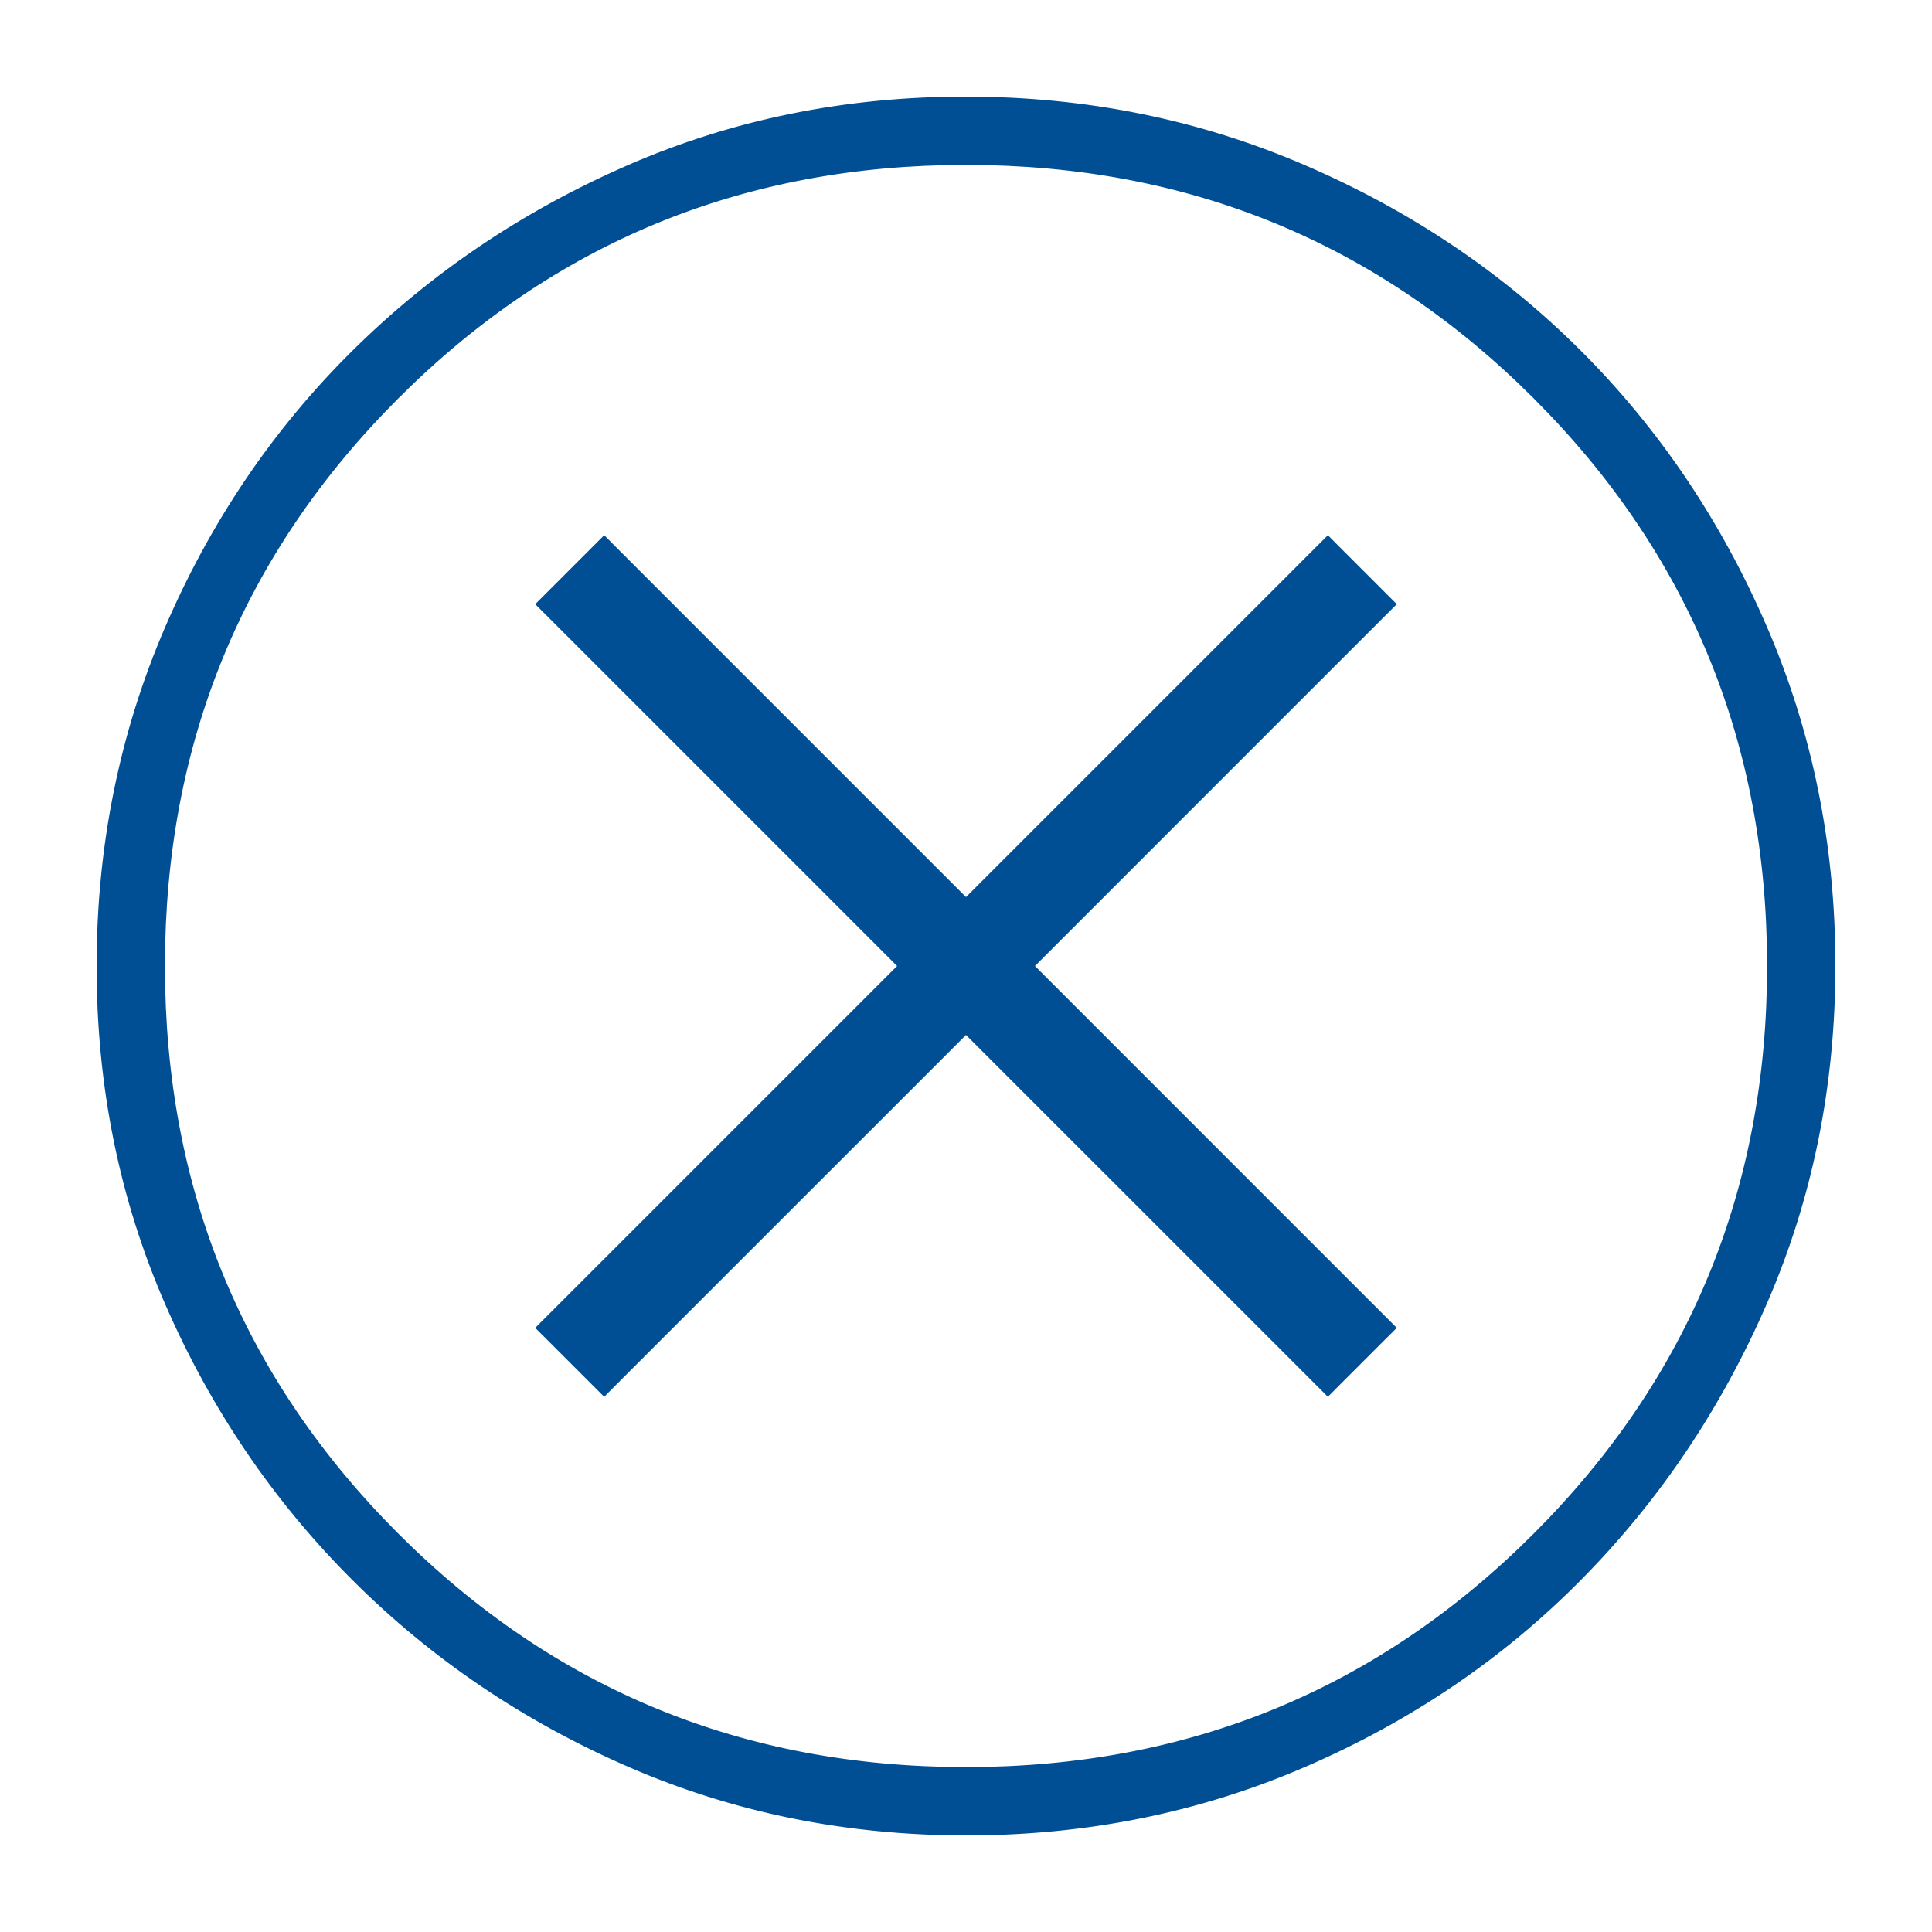
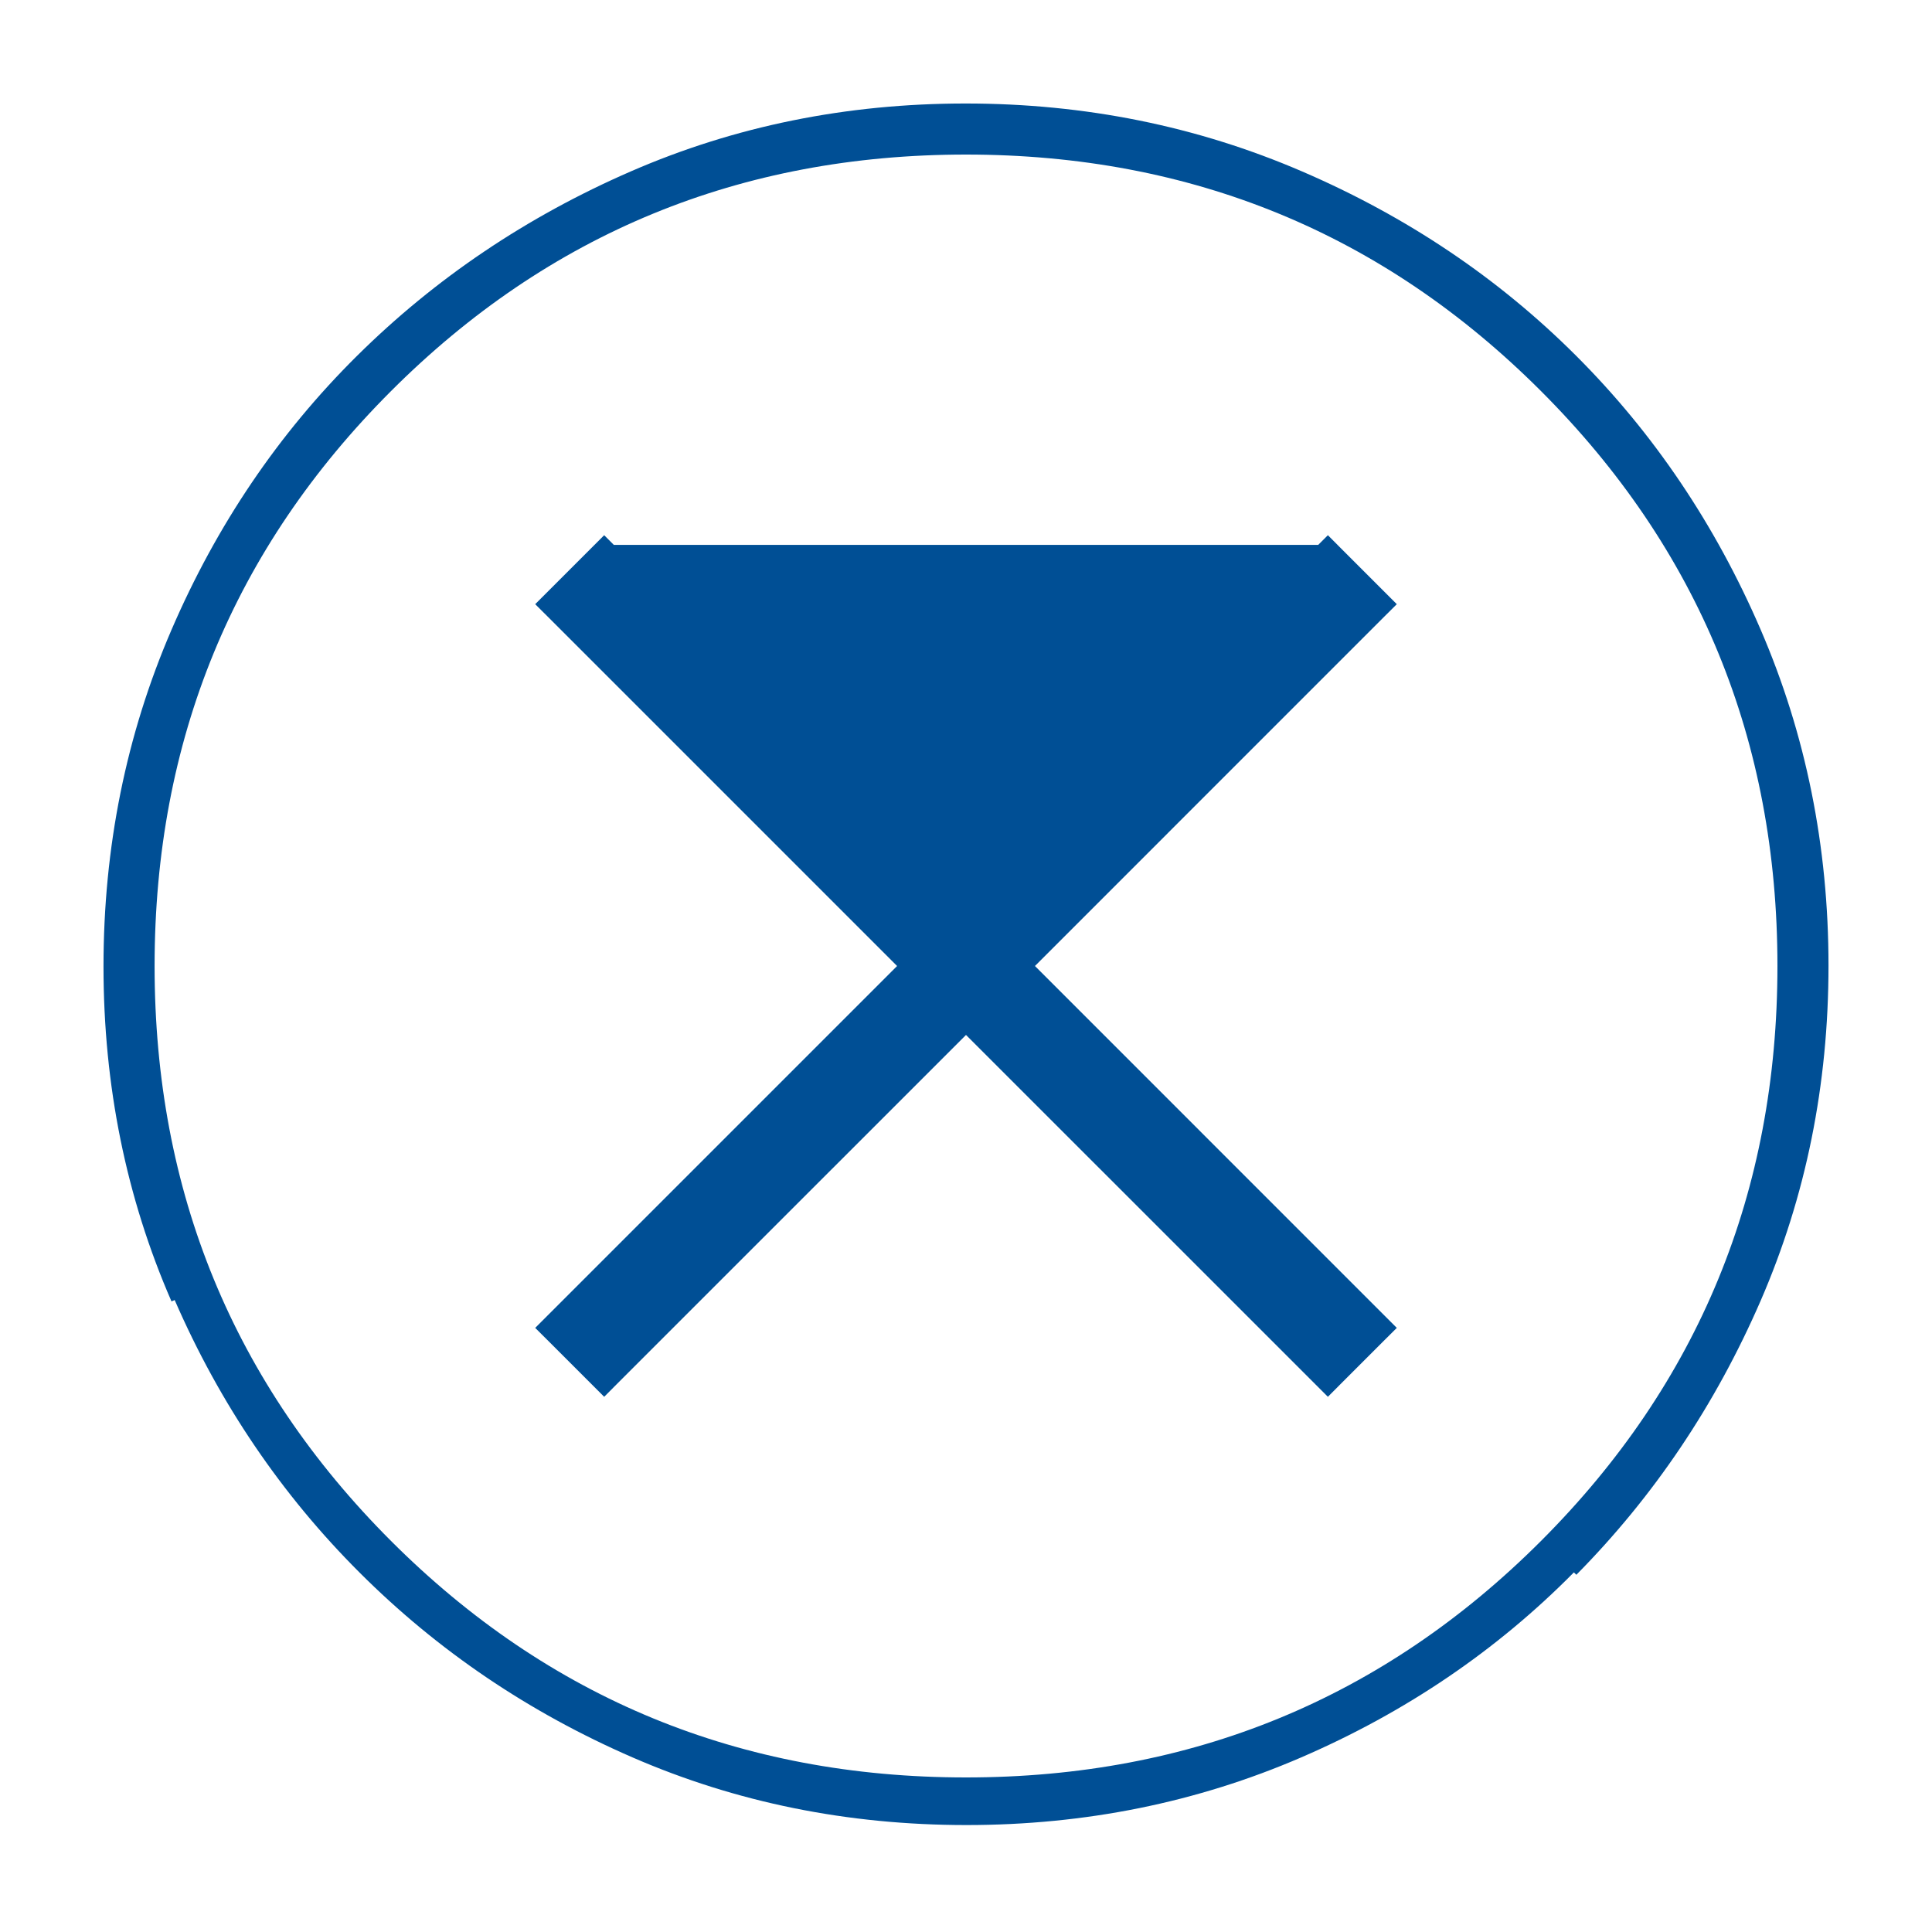
<svg xmlns="http://www.w3.org/2000/svg" width="56" height="56" viewBox="0 0 56 56" fill="none">
  <mask id="mask0_3419_86305" style="mask-type:alpha" maskUnits="userSpaceOnUse" x="0" y="0" width="56" height="56">
    <rect width="56" height="56" fill="#D9D9D9" />
  </mask>
  <g mask="url(#mask0_3419_86305)">
    <path fill-rule="evenodd" clip-rule="evenodd" d="M10.425 45.584C12.691 47.848 15.329 49.634 18.338 50.941C21.345 52.247 24.569 52.9 28.013 52.9C31.456 52.9 34.691 52.246 37.719 50.938C40.747 49.629 43.381 47.842 45.62 45.576L45.691 45.646C47.941 43.37 49.721 40.723 51.033 37.703C52.344 34.682 53 31.444 53 27.988C53 24.531 52.343 21.282 51.03 18.242C49.717 15.202 47.934 12.558 45.682 10.309C43.431 8.06 40.783 6.279 37.739 4.968C34.695 3.656 31.445 3 27.988 3C24.531 3 21.295 3.657 18.278 4.971C15.263 6.284 12.618 8.066 10.345 10.318C8.072 12.57 6.28 15.217 4.968 18.262C3.656 21.306 3 24.556 3 28.012C3 31.469 3.657 34.706 4.971 37.722L5.063 37.682C6.371 40.687 8.158 43.321 10.425 45.584ZM28 4.48C21.461 4.48 15.904 6.766 11.335 11.335C6.766 15.903 4.481 21.46 4.481 28C4.481 34.54 6.766 40.097 11.335 44.666C15.904 49.234 21.461 51.52 28 51.52C34.54 51.52 40.097 49.234 44.666 44.666C49.235 40.097 51.52 34.54 51.52 28C51.52 21.46 49.235 15.903 44.666 11.335C40.097 6.766 34.54 4.48 28 4.48Z" fill="#004F95" />
-     <path d="M10.355 45.655C12.63 47.928 15.278 49.721 18.298 51.032C21.318 52.344 24.556 53 28.013 53C31.47 53 34.718 52.343 37.758 51.029C40.798 49.716 43.442 47.922 45.691 45.646M10.355 45.655C8.079 43.382 6.284 40.738 4.971 37.722M10.355 45.655L10.425 45.584M4.971 37.722C3.657 34.706 3 31.469 3 28.012C3 24.556 3.656 21.306 4.968 18.262C6.28 15.217 8.072 12.57 10.345 10.318C12.618 8.066 15.263 6.284 18.278 4.971C21.295 3.657 24.531 3 27.988 3C31.445 3 34.695 3.656 37.739 4.968C40.783 6.279 43.431 8.06 45.682 10.309C47.934 12.558 49.717 15.202 51.03 18.242C52.343 21.282 53 24.531 53 27.988C53 31.444 52.344 34.682 51.033 37.703C49.721 40.723 47.941 43.37 45.691 45.646M4.971 37.722L5.063 37.682M45.691 45.646L45.62 45.576M5.063 37.682C3.755 34.679 3.1 31.456 3.1 28.012C3.1 24.569 3.754 21.332 5.06 18.301C6.367 15.268 8.152 12.631 10.416 10.389C12.68 8.146 15.314 6.371 18.318 5.062C21.321 3.754 24.544 3.1 27.988 3.1C31.432 3.1 34.668 3.753 37.699 5.06C40.732 6.367 43.369 8.14 45.611 10.38M5.063 37.682C6.371 40.687 8.158 43.321 10.425 45.584M10.425 45.584C12.691 47.848 15.329 49.634 18.338 50.941C21.345 52.247 24.569 52.9 28.013 52.9C31.456 52.9 34.691 52.246 37.719 50.938M37.719 50.938L37.752 51.014M37.719 50.938C40.747 49.629 43.381 47.842 45.62 45.576M45.62 45.576C47.861 43.309 49.634 40.672 50.941 37.663C52.247 34.656 52.9 31.431 52.9 27.988C52.9 24.544 52.246 21.309 50.938 18.282M50.938 18.282L51.025 18.244M50.938 18.282C49.63 15.253 47.854 12.619 45.611 10.38M45.611 10.38L45.681 10.31M28 51.42C34.514 51.42 40.045 49.145 44.595 44.595C49.145 40.045 51.42 34.513 51.42 28C51.42 21.487 49.145 15.955 44.595 11.405C40.045 6.855 34.514 4.58 28 4.58C21.487 4.58 15.955 6.855 11.406 11.405C6.856 15.955 4.581 21.487 4.581 28C4.581 34.513 6.856 40.045 11.406 44.595C15.955 49.145 21.487 51.42 28 51.42ZM27.988 2.9C24.518 2.9 21.268 3.559 18.238 4.879C15.212 6.197 12.557 7.986 10.275 10.247C7.992 12.508 6.193 15.166 4.876 18.222C3.559 21.279 2.9 24.543 2.9 28.012C2.9 31.482 3.56 34.732 4.879 37.762C6.197 40.789 7.999 43.444 10.284 45.726C12.568 48.008 15.227 49.807 18.258 51.124C21.291 52.442 24.543 53.1 28.013 53.1C31.483 53.1 34.745 52.441 37.798 51.121C40.849 49.803 43.504 48.002 45.763 45.716C48.021 43.432 49.808 40.774 51.124 37.742C52.442 34.709 53.1 31.457 53.1 27.988C53.1 24.518 52.441 21.256 51.122 18.203C49.804 15.152 48.014 12.496 45.753 10.238C43.492 7.98 40.834 6.192 37.779 4.876C34.721 3.558 31.458 2.9 27.988 2.9ZM28 4.48C21.461 4.48 15.904 6.766 11.335 11.335C6.766 15.903 4.481 21.46 4.481 28C4.481 34.54 6.766 40.097 11.335 44.666C15.904 49.234 21.461 51.52 28 51.52C34.54 51.52 40.097 49.234 44.666 44.666C49.235 40.097 51.52 34.54 51.52 28C51.52 21.46 49.235 15.903 44.666 11.335C40.097 6.766 34.54 4.48 28 4.48ZM11.476 11.476C16.007 6.945 21.513 4.68 28 4.68C34.488 4.68 39.994 6.945 44.525 11.476C49.055 16.007 51.32 21.513 51.32 28C51.32 34.487 49.055 39.993 44.525 44.524C39.994 49.055 34.488 51.32 28 51.32C21.513 51.32 16.007 49.055 11.476 44.524C6.945 39.993 4.681 34.487 4.681 28C4.681 21.513 6.945 16.007 11.476 11.476Z" stroke="#004F95" stroke-width="0.2" />
-     <path d="M17.688 16.044L17.512 15.867L17.335 16.044L16.044 17.335L15.867 17.512L16.044 17.688L26.356 28L16.044 38.312L15.867 38.489L16.044 38.665L17.335 39.956L17.512 40.133L17.688 39.956L28 29.645L38.312 39.956L38.489 40.133L38.665 39.956L39.956 38.665L40.133 38.489L39.956 38.312L29.645 28L39.956 17.688L40.133 17.512L39.956 17.335L38.665 16.044L38.489 15.867L38.312 16.044L28 26.356L17.688 16.044Z" fill="#004F95" stroke="#004F95" stroke-width="0.5" />
+     <path d="M17.688 16.044L17.512 15.867L17.335 16.044L16.044 17.335L15.867 17.512L16.044 17.688L26.356 28L16.044 38.312L15.867 38.489L16.044 38.665L17.335 39.956L17.512 40.133L17.688 39.956L28 29.645L38.312 39.956L38.489 40.133L38.665 39.956L39.956 38.665L40.133 38.489L39.956 38.312L29.645 28L39.956 17.688L40.133 17.512L39.956 17.335L38.665 16.044L38.489 15.867L38.312 16.044L17.688 16.044Z" fill="#004F95" stroke="#004F95" stroke-width="0.5" />
  </g>
</svg>